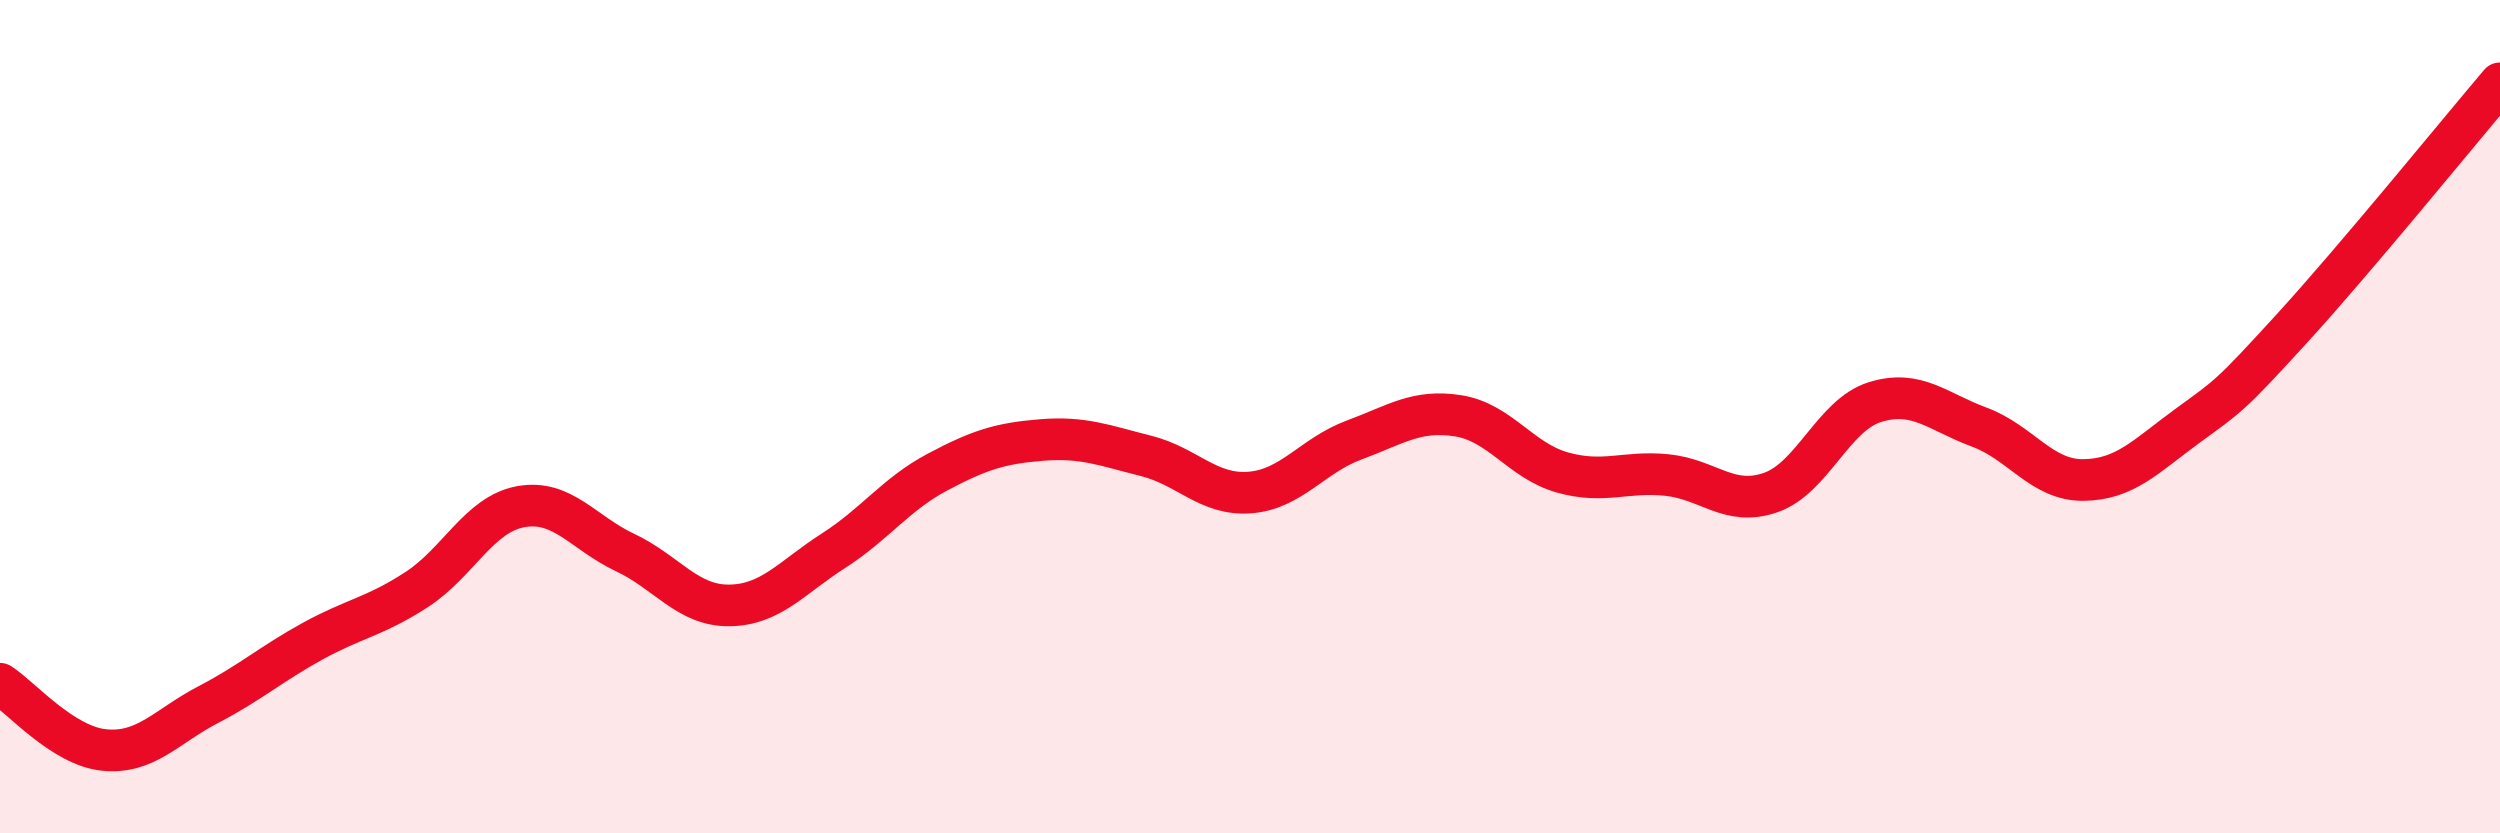
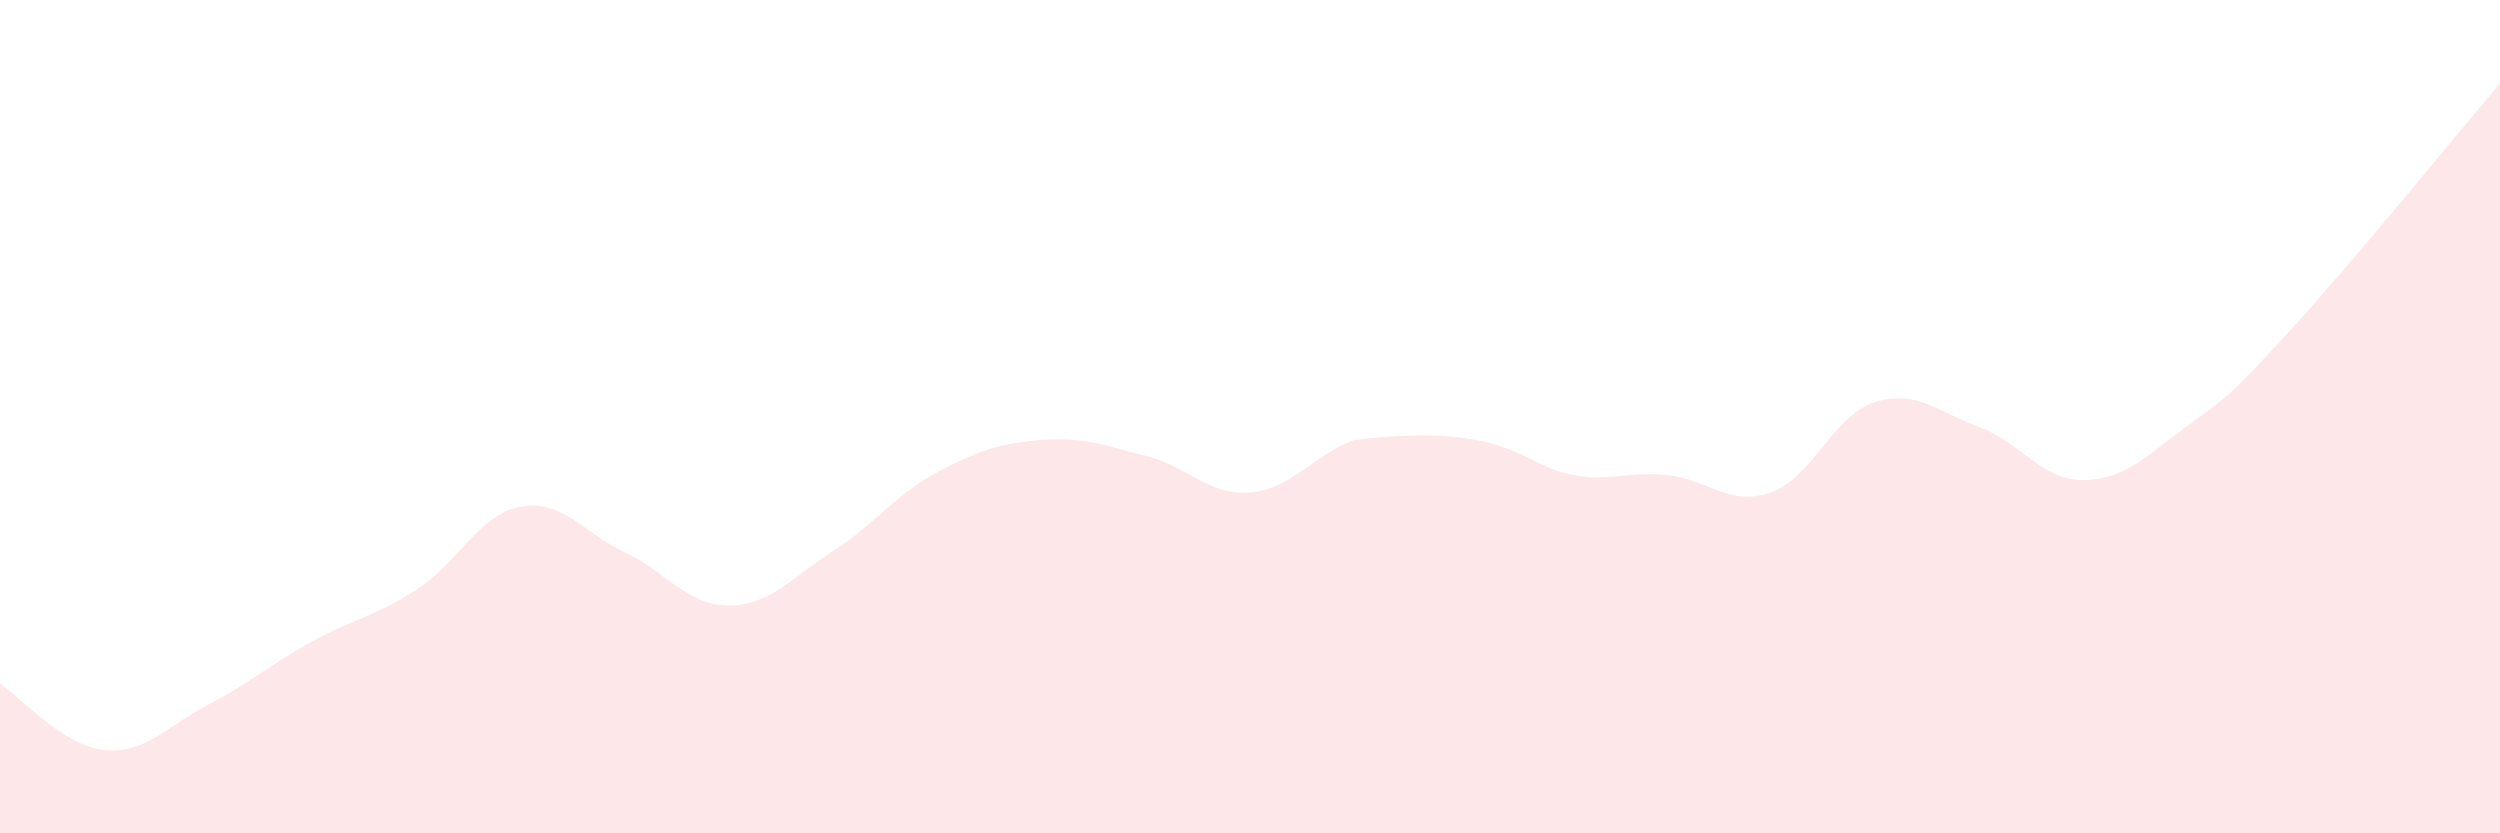
<svg xmlns="http://www.w3.org/2000/svg" width="60" height="20" viewBox="0 0 60 20">
-   <path d="M 0,16.41 C 0.5,16.73 1.5,17.9 2.5,18 C 3.5,18.1 4,17.43 5,16.91 C 6,16.39 6.5,15.94 7.5,15.39 C 8.5,14.84 9,14.8 10,14.15 C 11,13.5 11.5,12.34 12.5,12.16 C 13.5,11.98 14,12.79 15,13.26 C 16,13.73 16.5,14.54 17.5,14.53 C 18.5,14.52 19,13.86 20,13.22 C 21,12.58 21.5,11.86 22.5,11.33 C 23.5,10.8 24,10.64 25,10.56 C 26,10.48 26.5,10.69 27.5,10.94 C 28.5,11.19 29,11.9 30,11.82 C 31,11.74 31.5,10.93 32.5,10.56 C 33.5,10.19 34,9.82 35,9.98 C 36,10.14 36.5,11.06 37.5,11.34 C 38.5,11.62 39,11.3 40,11.4 C 41,11.5 41.5,12.17 42.5,11.82 C 43.5,11.47 44,9.96 45,9.65 C 46,9.34 46.5,9.88 47.5,10.25 C 48.5,10.62 49,11.53 50,11.52 C 51,11.51 51.5,10.95 52.5,10.22 C 53.5,9.49 53.5,9.53 55,7.89 C 56.5,6.25 59,3.18 60,2L60 20L0 20Z" fill="#EB0A25" opacity="0.1" stroke-linecap="round" stroke-linejoin="round" />
-   <path d="M 0,16.41 C 0.5,16.73 1.5,17.9 2.5,18 C 3.5,18.1 4,17.43 5,16.91 C 6,16.39 6.5,15.94 7.5,15.39 C 8.5,14.84 9,14.8 10,14.15 C 11,13.5 11.5,12.34 12.5,12.16 C 13.5,11.98 14,12.79 15,13.26 C 16,13.73 16.5,14.54 17.5,14.53 C 18.5,14.52 19,13.86 20,13.22 C 21,12.58 21.5,11.86 22.5,11.33 C 23.5,10.8 24,10.64 25,10.56 C 26,10.48 26.5,10.69 27.5,10.94 C 28.5,11.19 29,11.9 30,11.82 C 31,11.74 31.5,10.93 32.5,10.56 C 33.5,10.19 34,9.82 35,9.98 C 36,10.14 36.5,11.06 37.5,11.34 C 38.5,11.62 39,11.3 40,11.4 C 41,11.5 41.5,12.17 42.5,11.82 C 43.5,11.47 44,9.96 45,9.65 C 46,9.34 46.5,9.88 47.5,10.25 C 48.5,10.62 49,11.53 50,11.52 C 51,11.51 51.5,10.95 52.5,10.22 C 53.5,9.49 53.5,9.53 55,7.89 C 56.5,6.25 59,3.18 60,2" stroke="#EB0A25" stroke-width="1" fill="none" stroke-linecap="round" stroke-linejoin="round" />
+   <path d="M 0,16.41 C 0.5,16.73 1.5,17.9 2.5,18 C 3.5,18.1 4,17.43 5,16.91 C 6,16.39 6.5,15.94 7.5,15.39 C 8.5,14.84 9,14.8 10,14.15 C 11,13.5 11.5,12.34 12.5,12.16 C 13.5,11.98 14,12.79 15,13.26 C 16,13.73 16.5,14.54 17.5,14.53 C 18.5,14.52 19,13.86 20,13.22 C 21,12.58 21.5,11.86 22.5,11.33 C 23.5,10.8 24,10.64 25,10.56 C 26,10.48 26.5,10.69 27.5,10.94 C 28.5,11.19 29,11.9 30,11.82 C 31,11.74 31.5,10.93 32.5,10.56 C 36,10.14 36.5,11.06 37.5,11.34 C 38.5,11.62 39,11.3 40,11.4 C 41,11.5 41.5,12.17 42.5,11.82 C 43.5,11.47 44,9.96 45,9.65 C 46,9.34 46.5,9.88 47.5,10.25 C 48.5,10.62 49,11.53 50,11.52 C 51,11.51 51.5,10.95 52.5,10.22 C 53.5,9.49 53.5,9.53 55,7.89 C 56.5,6.25 59,3.18 60,2L60 20L0 20Z" fill="#EB0A25" opacity="0.1" stroke-linecap="round" stroke-linejoin="round" />
</svg>